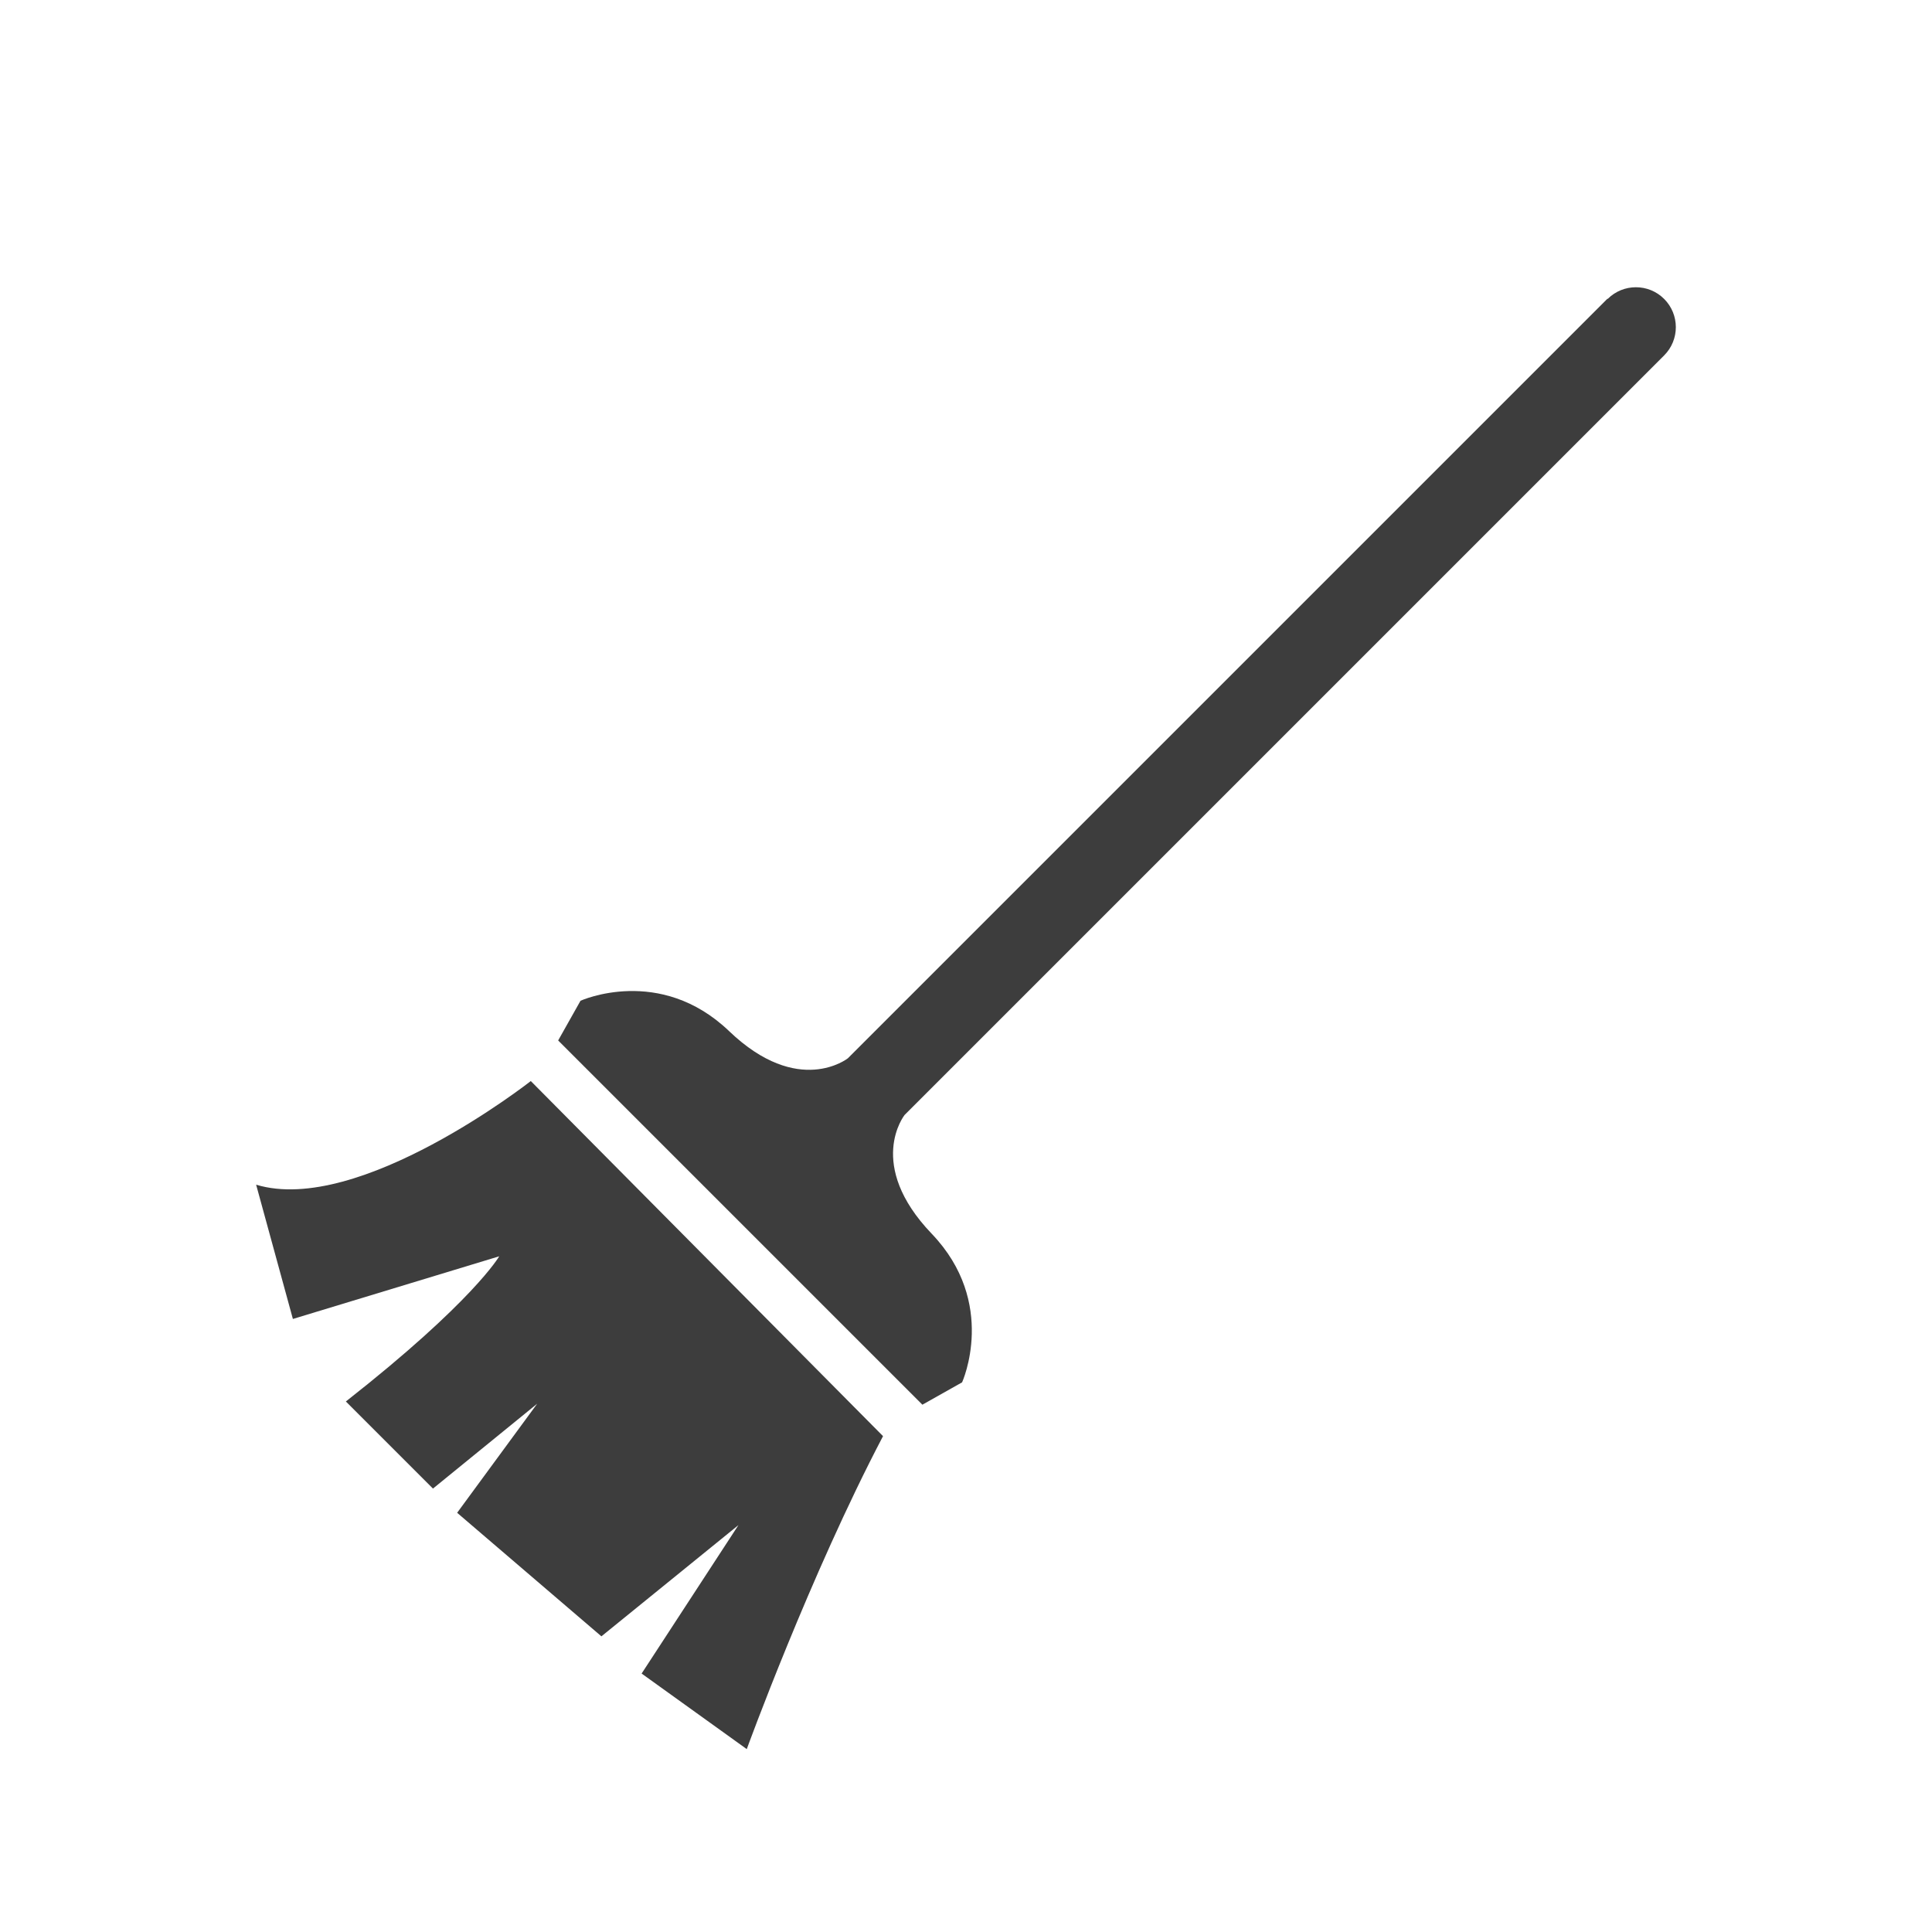
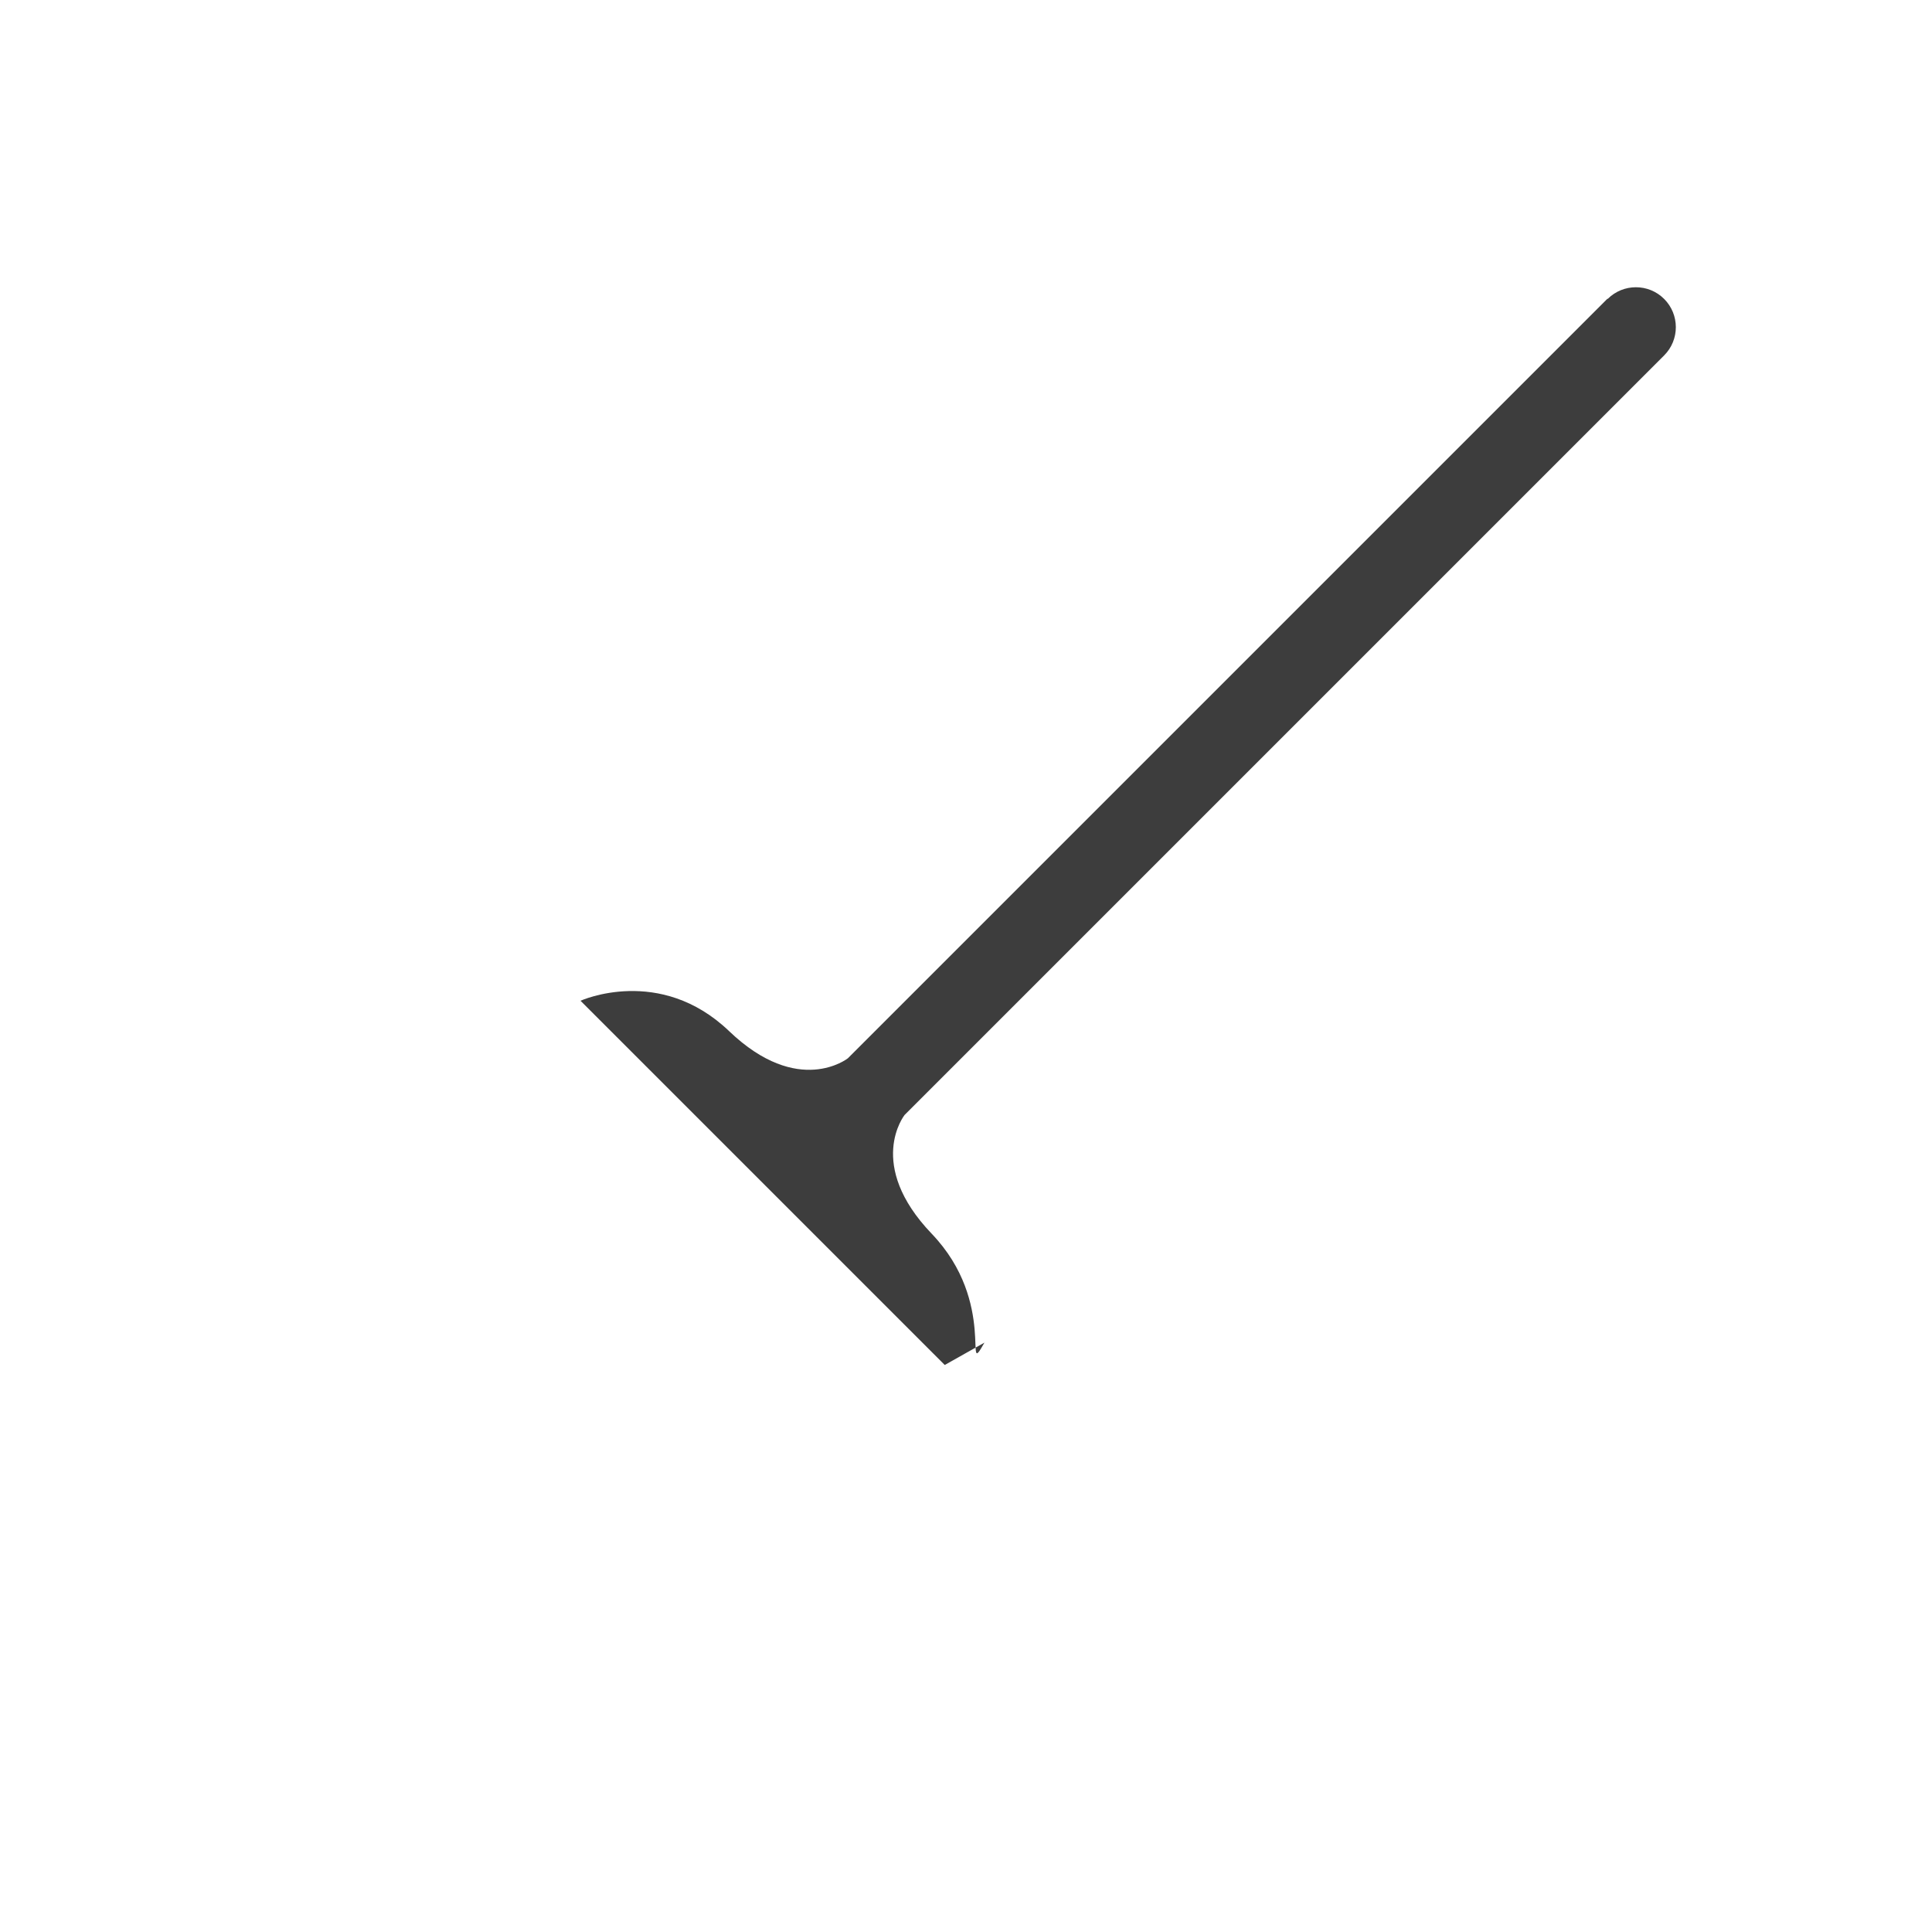
<svg xmlns="http://www.w3.org/2000/svg" id="Capa_1" x="0px" y="0px" viewBox="0 0 425.2 425.2" style="enable-background:new 0 0 425.2 425.2;" xml:space="preserve">
  <style type="text/css">	.st0{fill:#3D3D3D;}</style>
  <g>
-     <path class="st0" d="M116.82,237.92c0,0-37.79,29.67-60.45,22.81l8.09,29.55l45.41-13.79c0,0-5.69,9.93-33.75,31.95l19.17,19.17  l22.94-18.68l-17.62,24.01l31.75,27.19l30.16-24.48l-21.31,32.67l23.14,16.63c0,0,13.88-38.17,29.99-68.88L116.82,237.92z" />
-     <path class="st0" d="M205.05,271.52c-14.61-15.26-5.97-26.13-5.97-26.13L366.25,78.22c3.43-3.43,3.43-9,0-12.43  c-3.43-3.43-9-3.43-12.43,0l-0.05-0.05L186.6,232.91c0,0-10.87,8.64-26.13-5.97c-15.26-14.61-32.71-6.69-32.71-6.69l-4.92,8.74  l33.84,33.84l1.97,1.97l4.22,4.22l0.09,0.09l3.01,3.01l3.19,3.19l33.84,33.84l8.74-4.92C211.74,304.23,219.66,286.78,205.05,271.52  z" />
+     <path class="st0" d="M205.05,271.52c-14.61-15.26-5.97-26.13-5.97-26.13L366.25,78.22c3.43-3.43,3.43-9,0-12.43  c-3.43-3.43-9-3.43-12.43,0l-0.05-0.05L186.6,232.91c0,0-10.87,8.64-26.13-5.97c-15.26-14.61-32.71-6.69-32.71-6.69l33.84,33.84l1.97,1.97l4.22,4.22l0.09,0.09l3.01,3.01l3.19,3.19l33.84,33.84l8.74-4.92C211.74,304.23,219.66,286.78,205.05,271.52  z" />
  </g>
</svg>